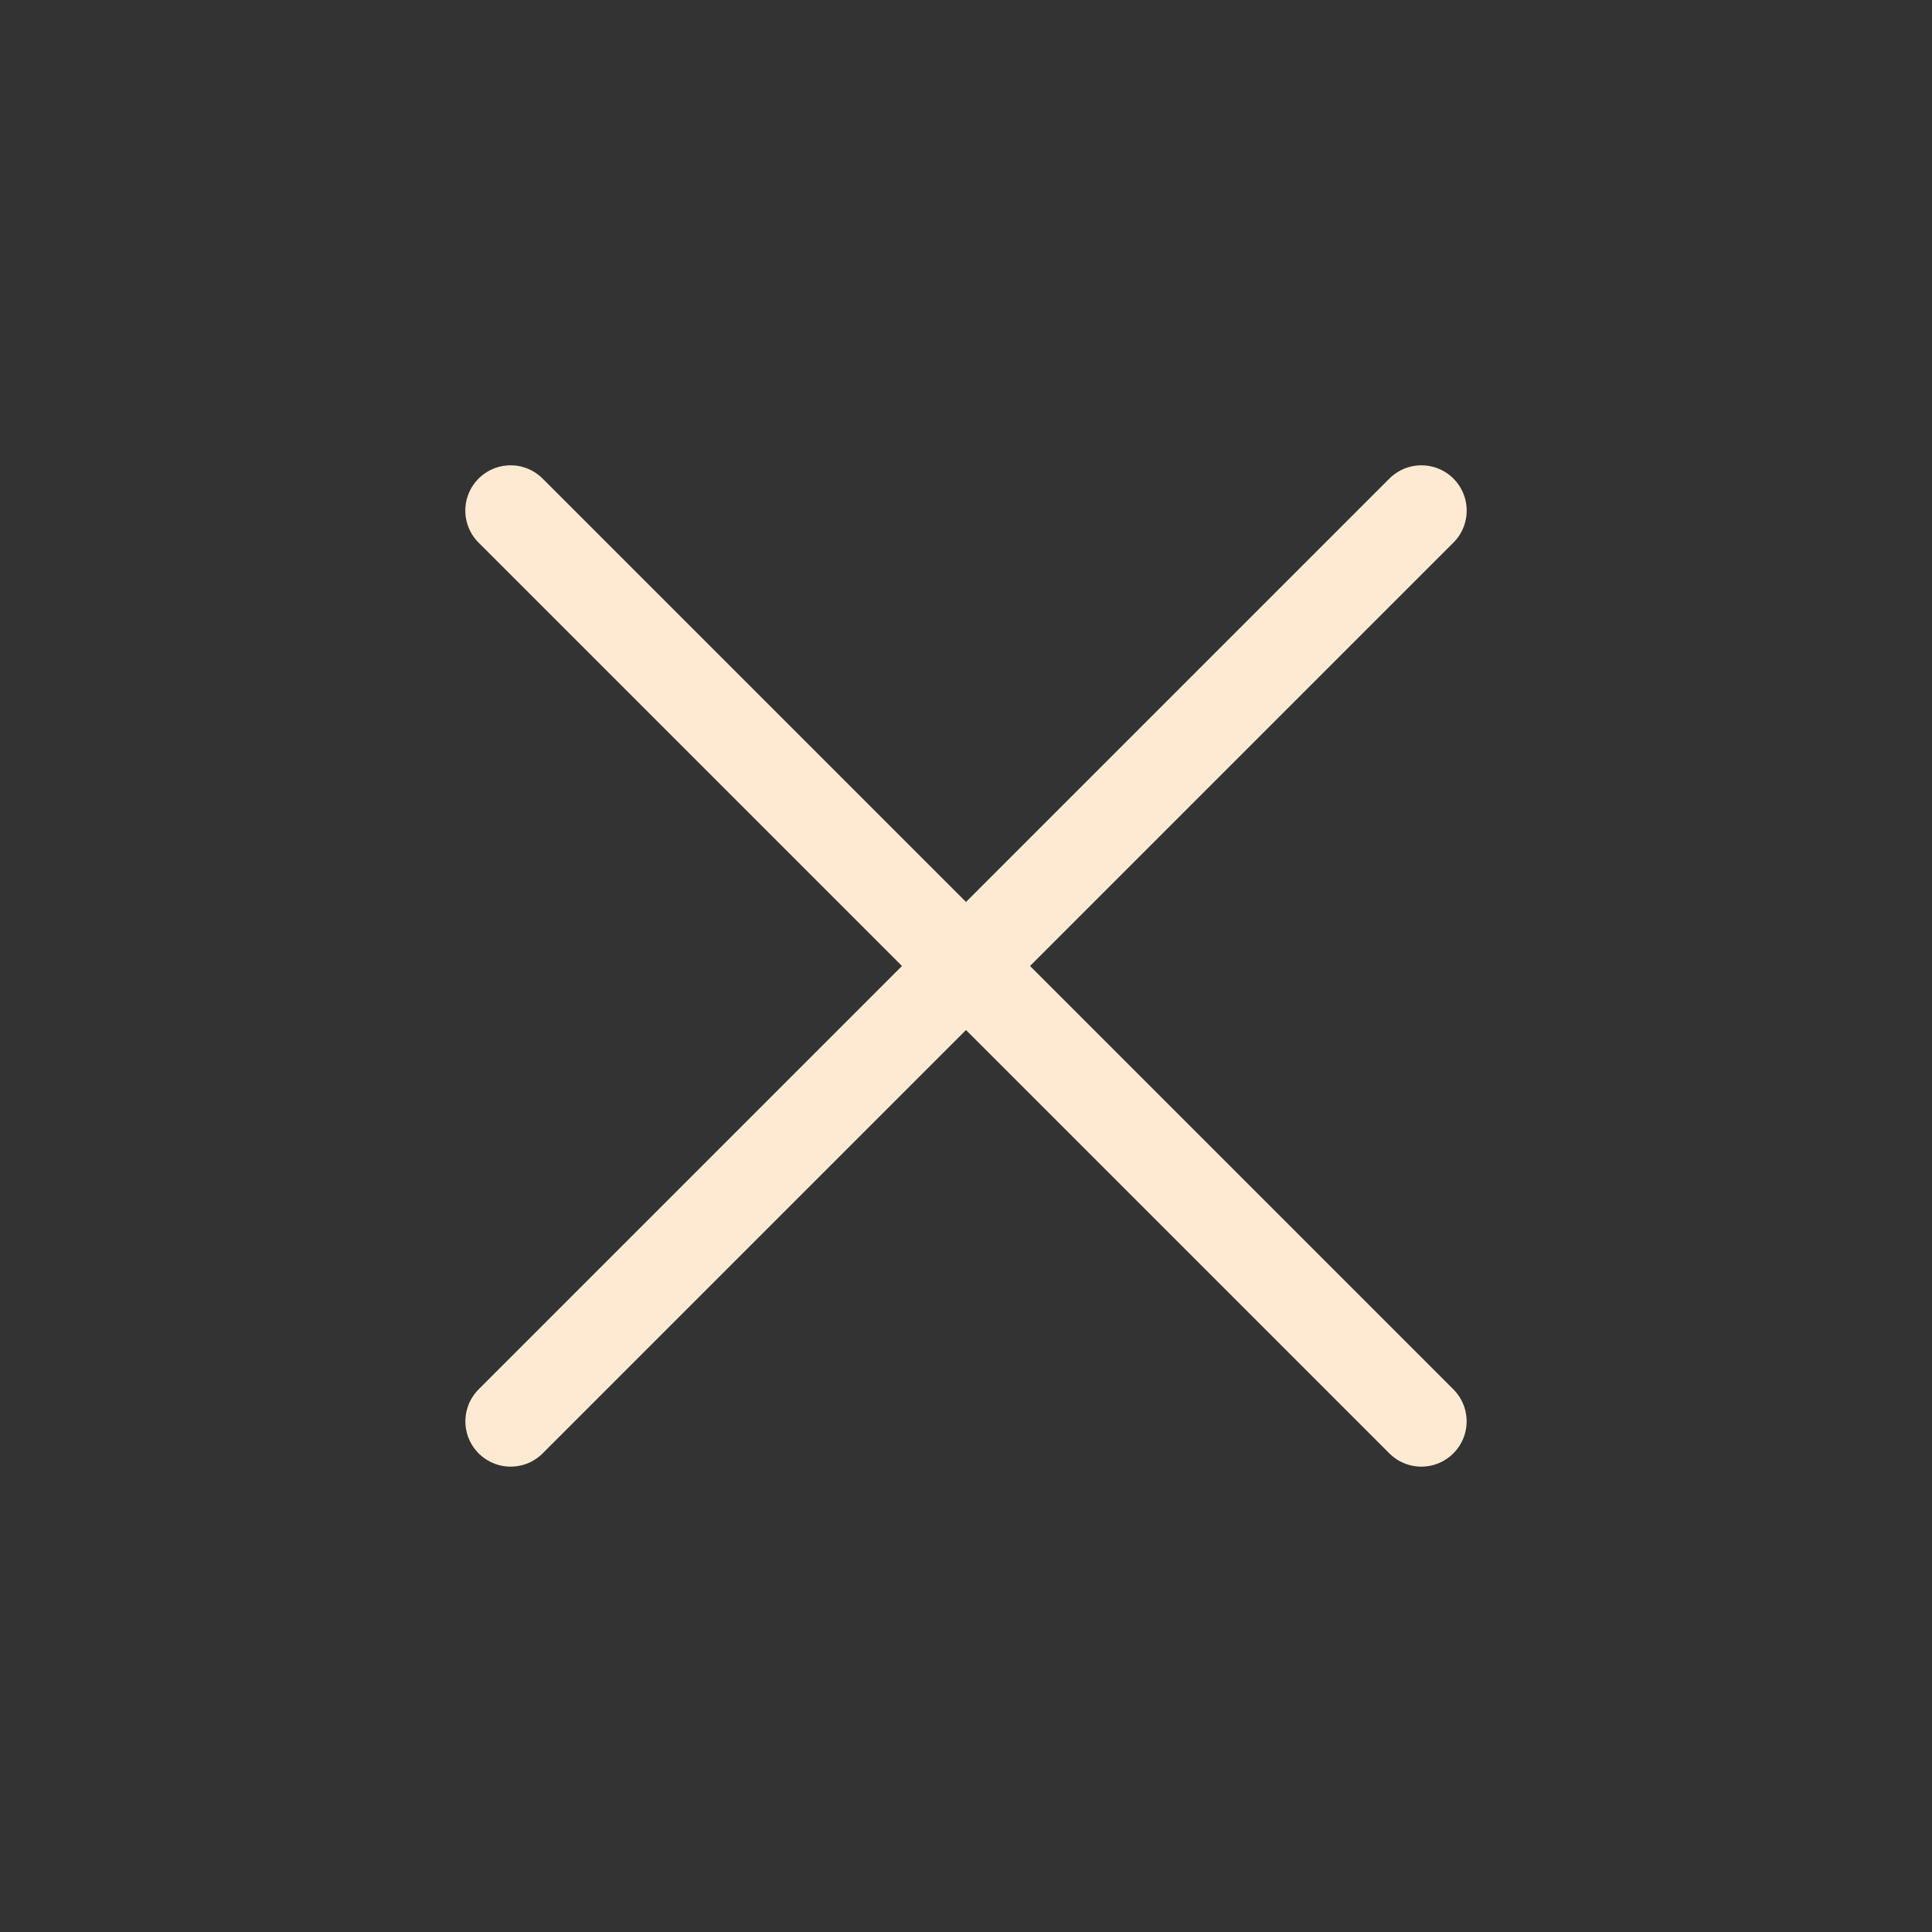
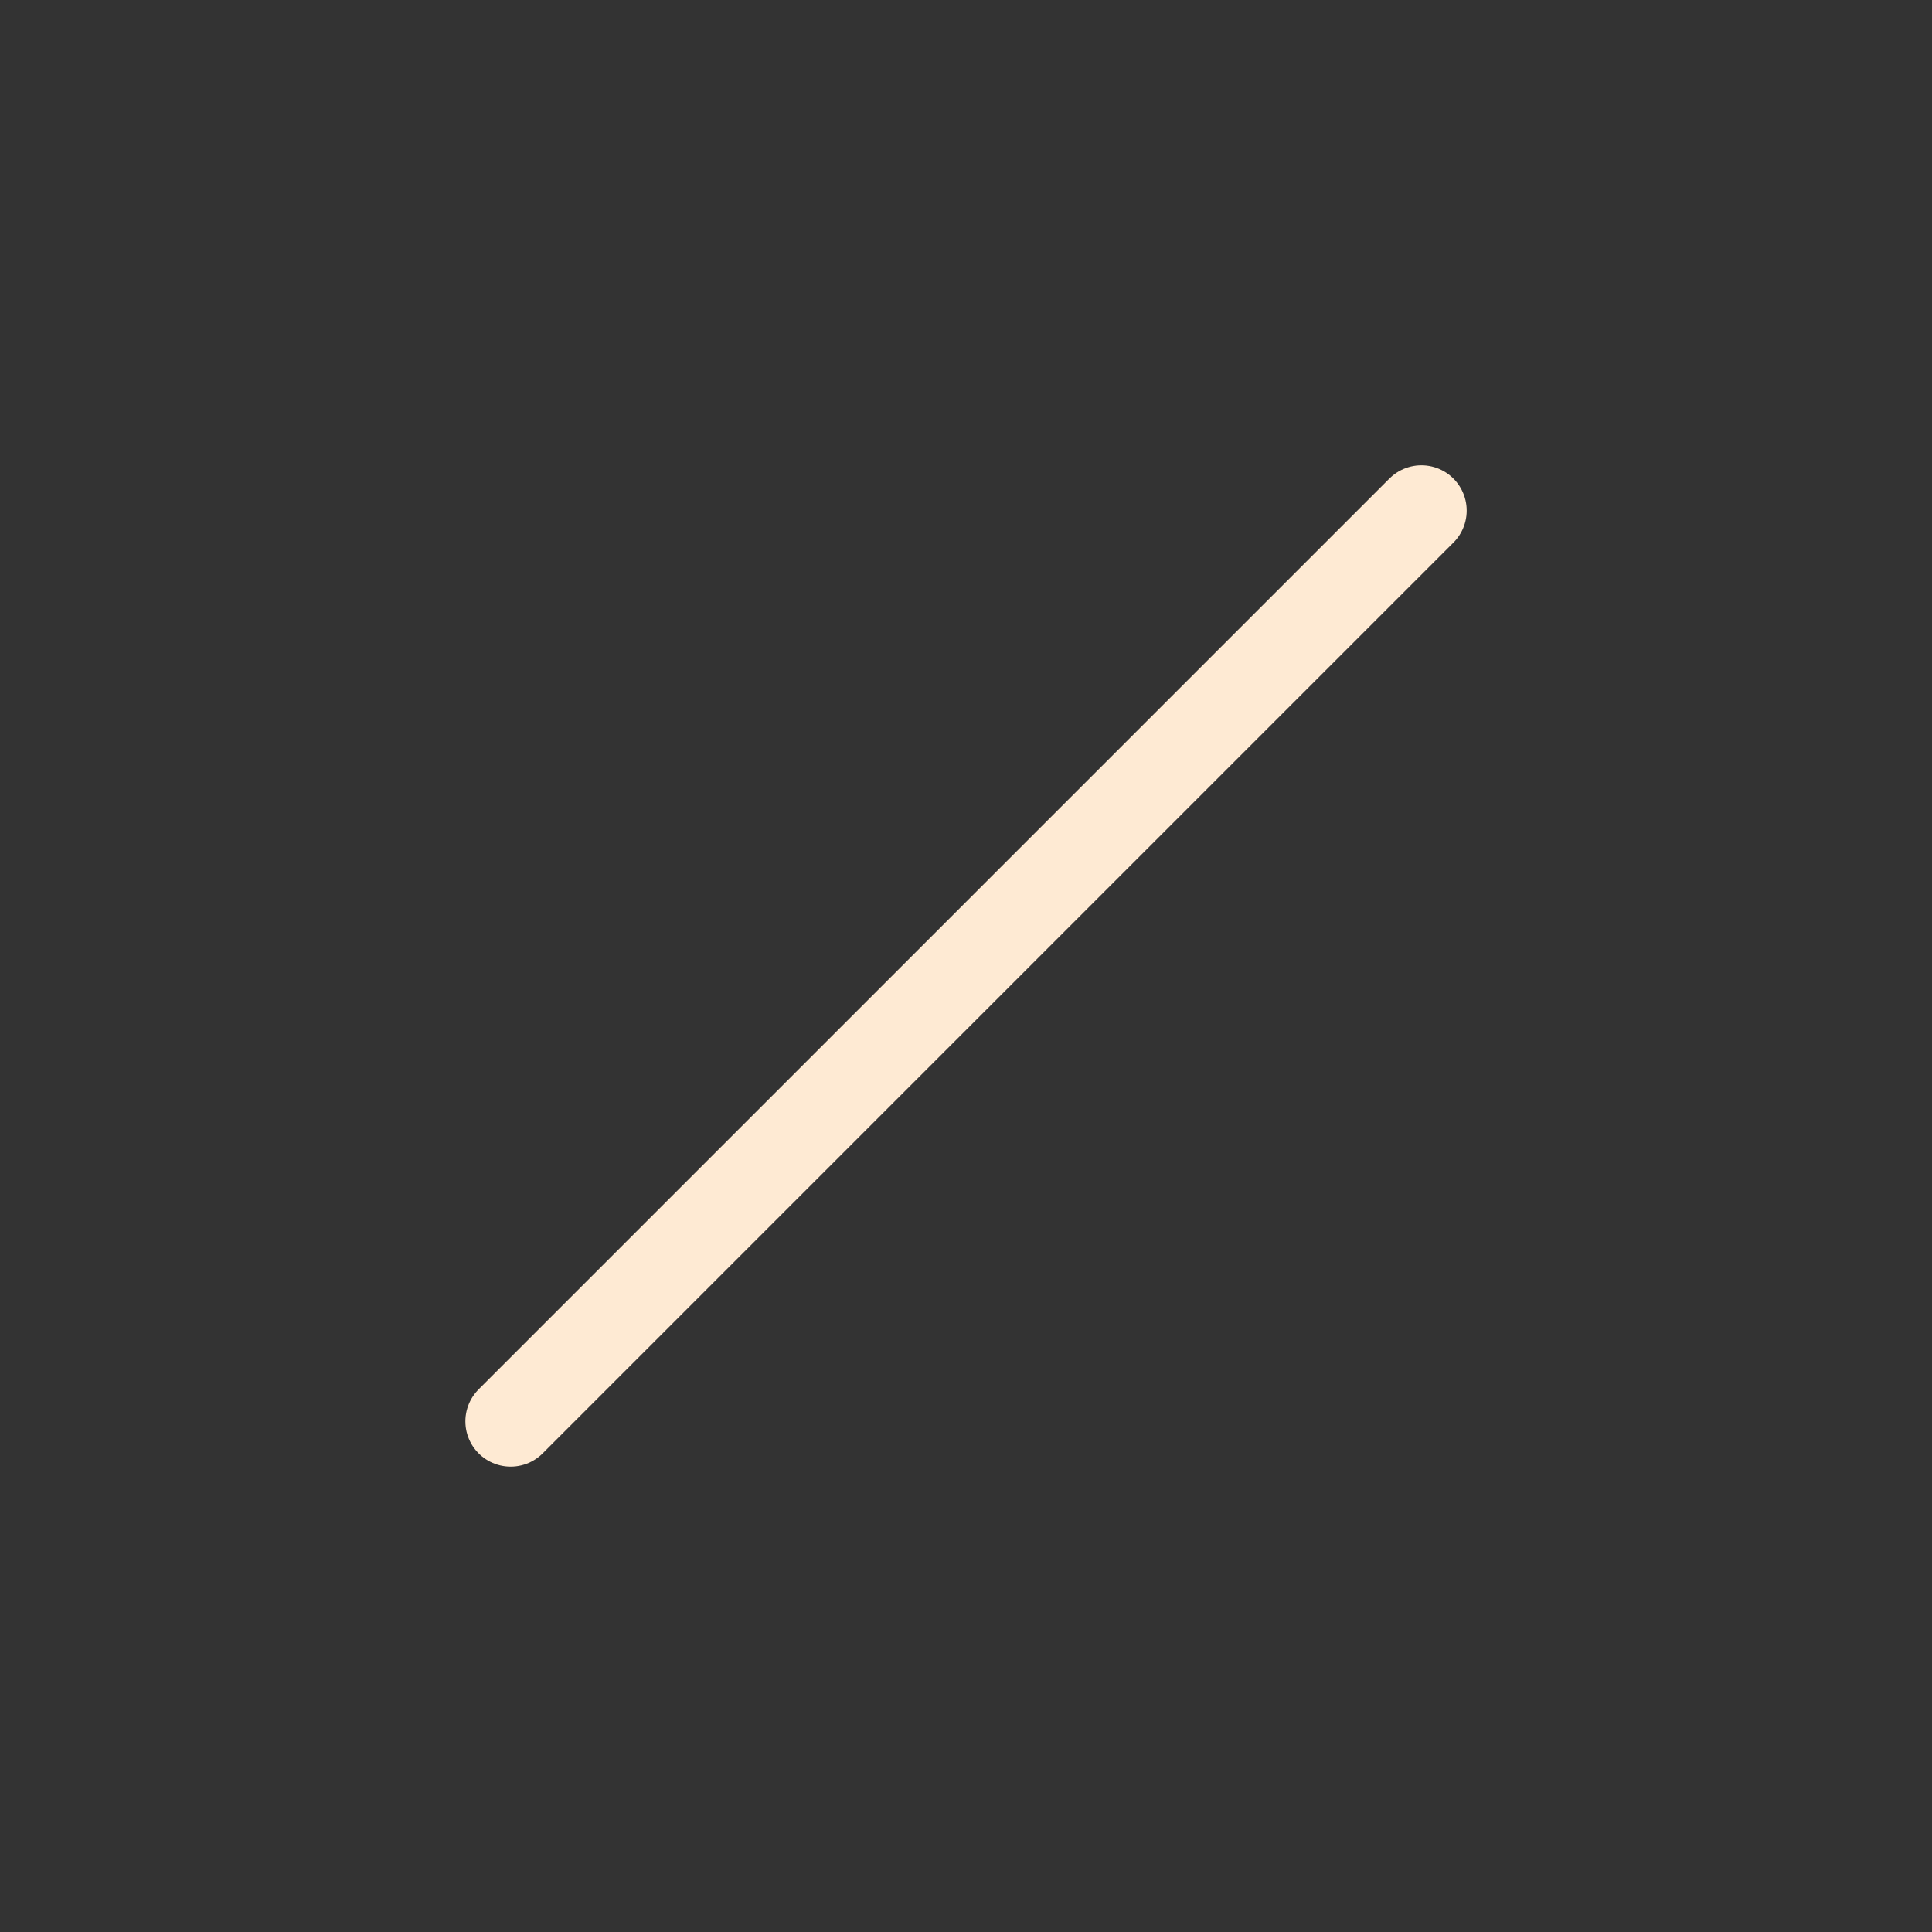
<svg xmlns="http://www.w3.org/2000/svg" width="32" height="32" viewBox="0 0 32 32" fill="none">
  <rect x="0" y="0" width="32" height="32" fill="#333333" stroke="none" />
-   <path d="M8.457 8.457L23.542 23.542" stroke="#FEEAD3" stroke-width="1.5" stroke-linecap="round" stroke-linejoin="round" />
  <path d="M23.543 8.457L8.458 23.542" stroke="#FEEAD3" stroke-width="1.5" stroke-linecap="round" stroke-linejoin="round" />
</svg>